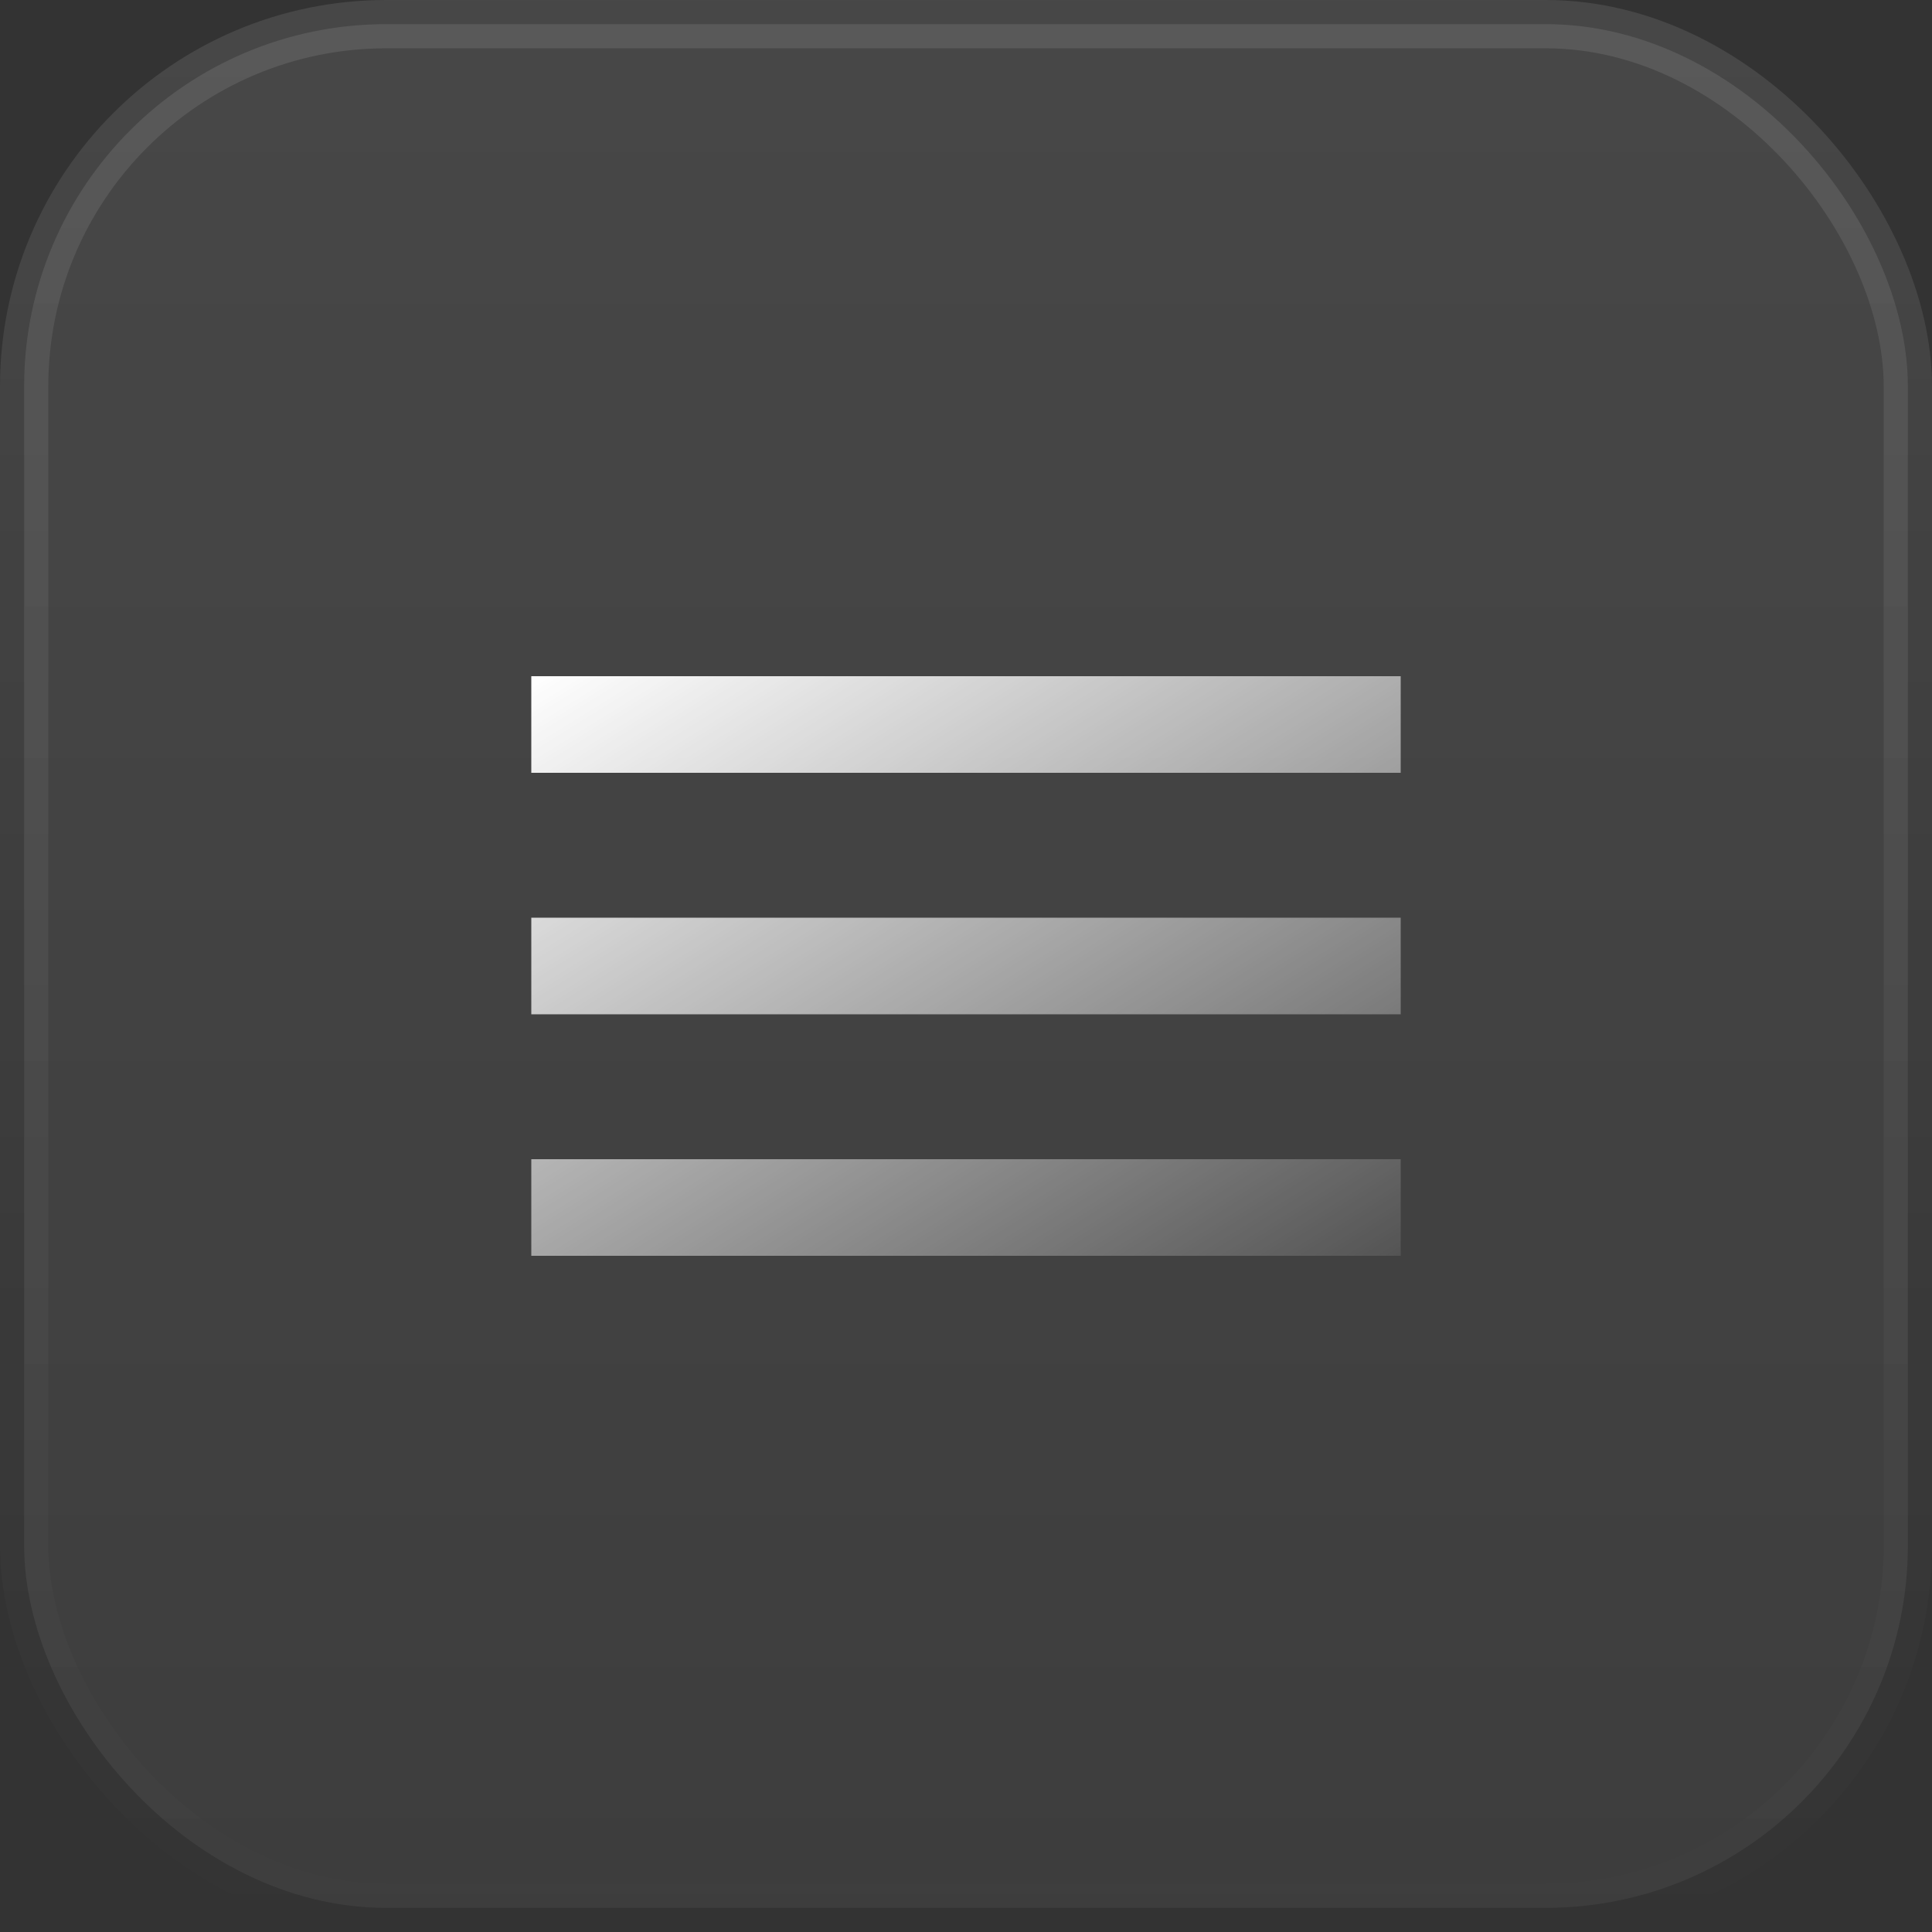
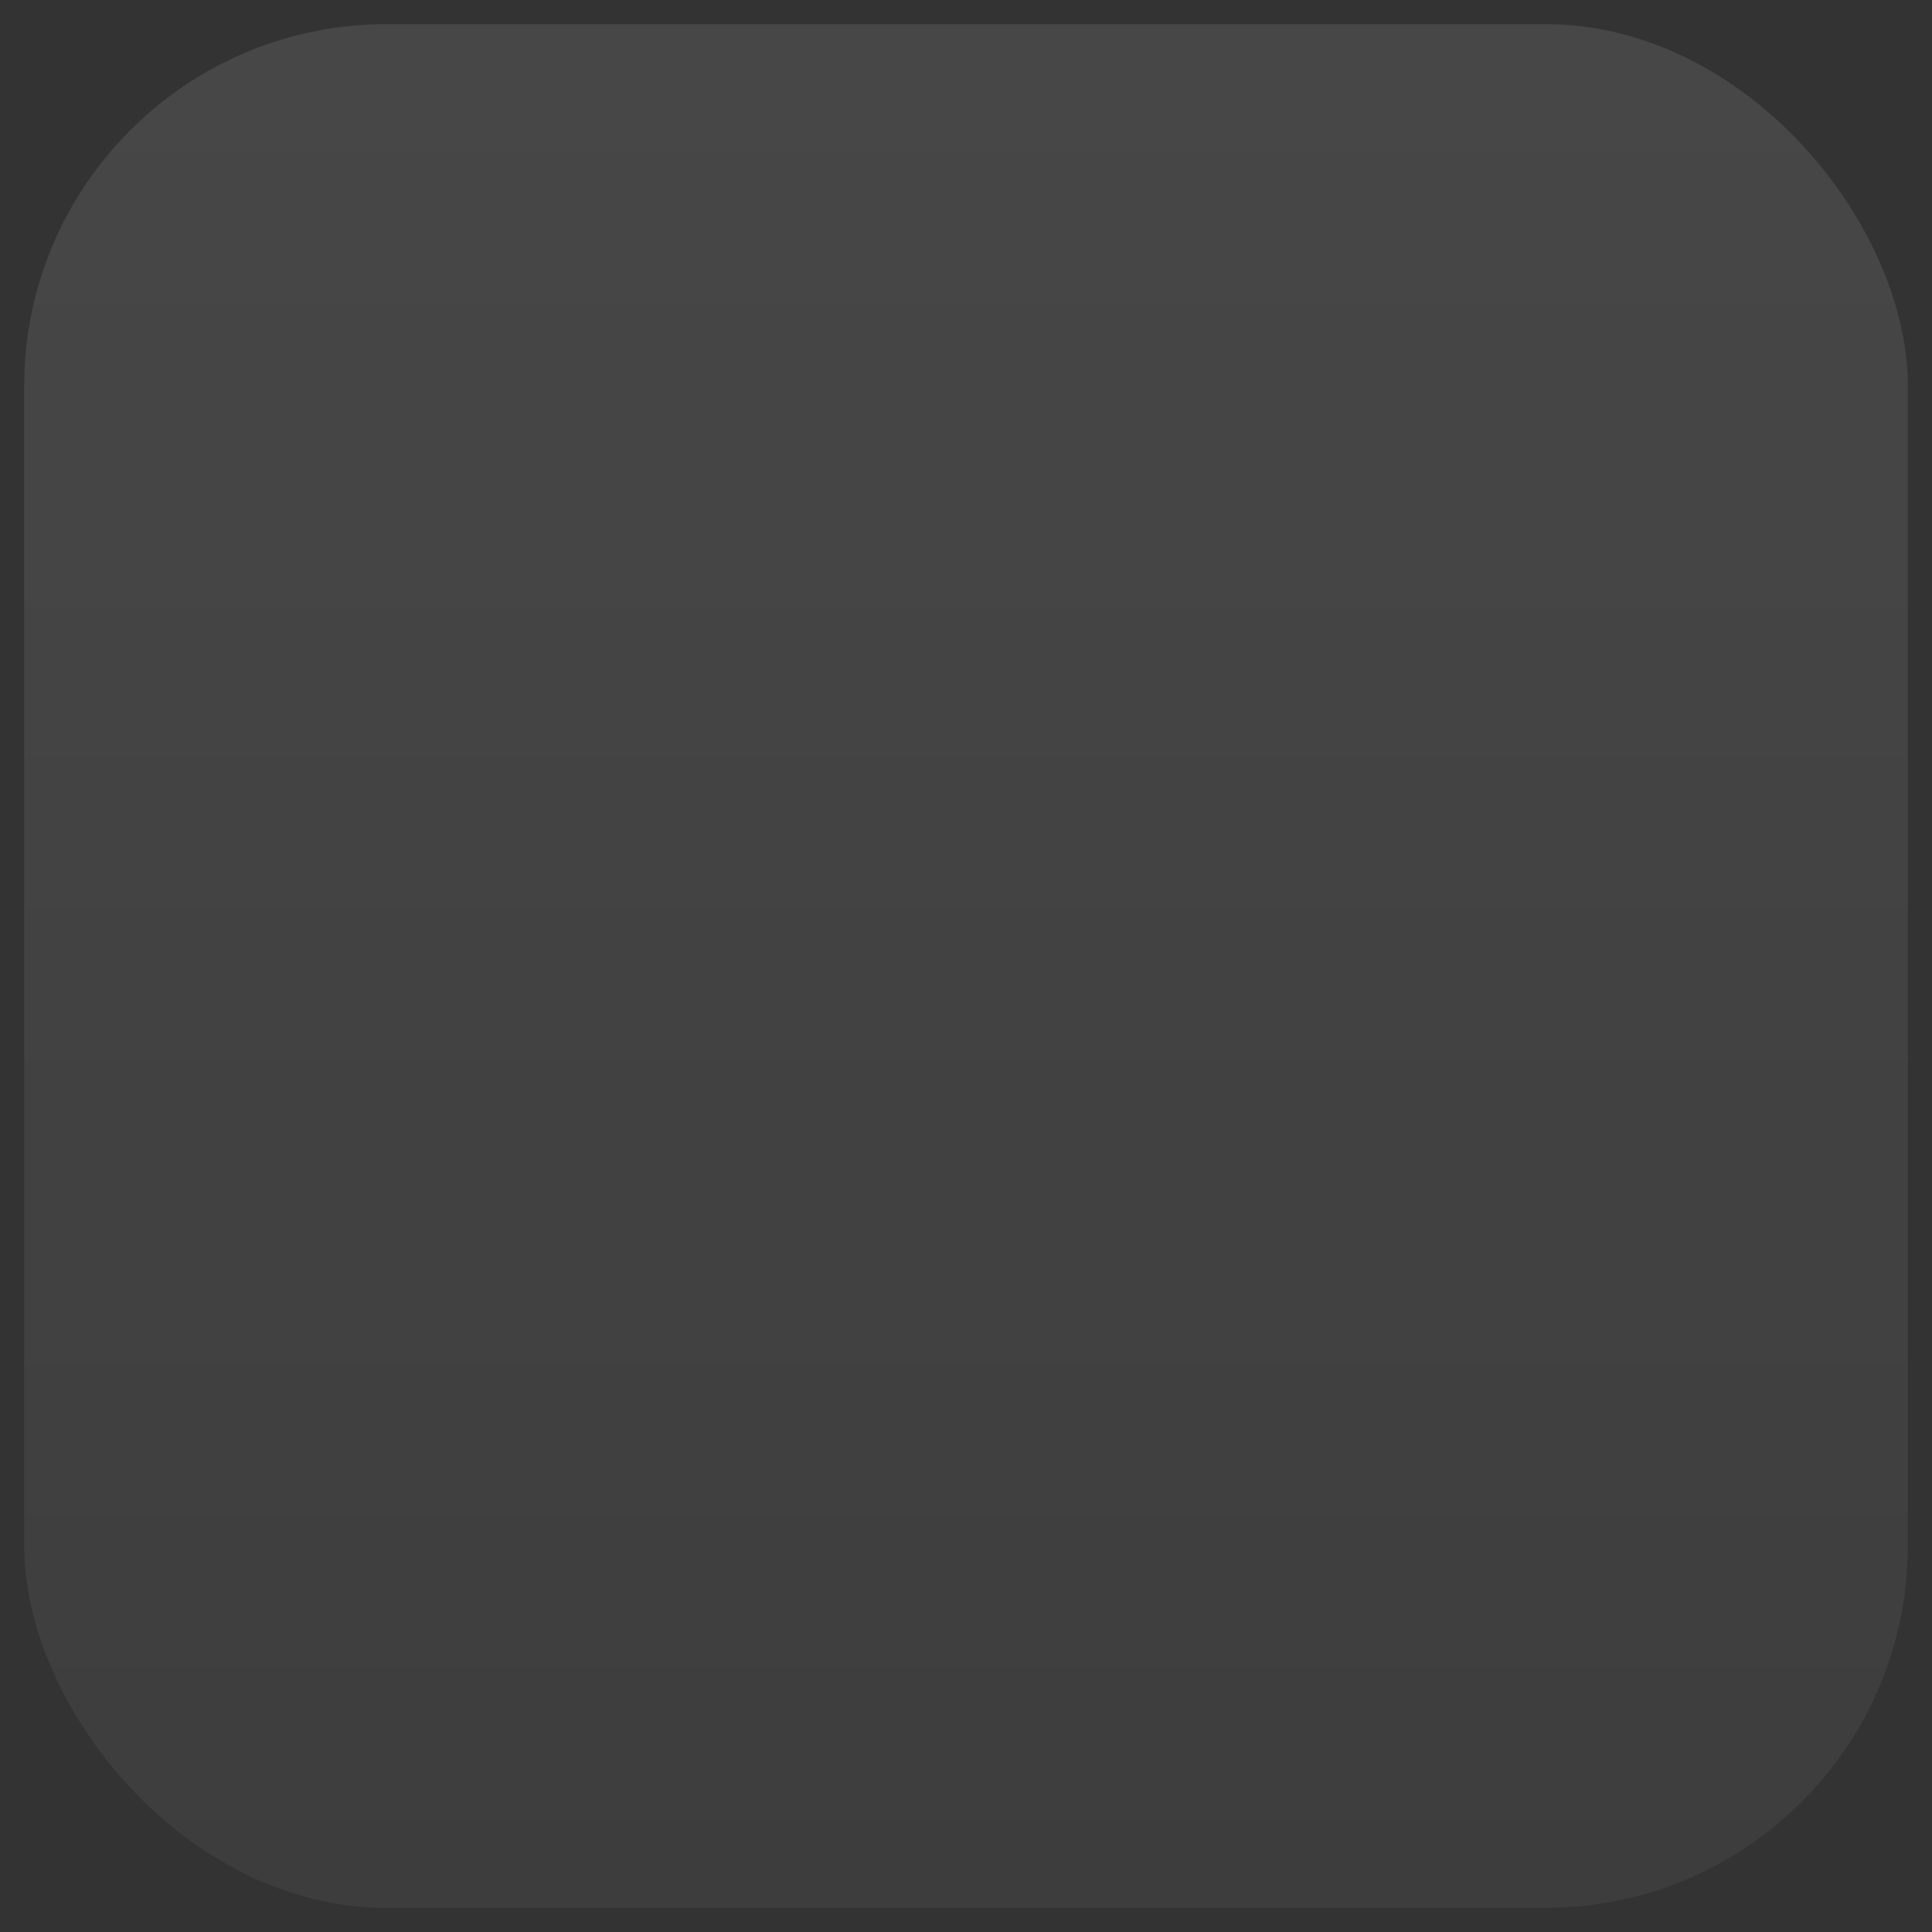
<svg xmlns="http://www.w3.org/2000/svg" width="40" height="40" fill="none">
  <rect width="100%" height="100%" fill="#333333" stroke="none" />
  <rect width="39" height="39" x=".5" y=".5" fill="url(#a)" fill-opacity=".1" rx="7.5" />
-   <rect width="39" height="39" x=".5" y=".5" stroke="url(#b)" rx="7.5" />
-   <path fill="url(#c)" d="M11 26h18v-2H11v2Zm0-5h18v-2H11v2Zm0-7v2h18v-2H11Z" />
  <defs>
    <linearGradient id="a" x1="20" x2="20" y1="0" y2="40" gradientUnits="userSpaceOnUse">
      <stop stop-color="#fff" />
      <stop offset="1" stop-color="#fff" stop-opacity=".5" />
    </linearGradient>
    <linearGradient id="b" x1="20" x2="20" y1="0" y2="40" gradientUnits="userSpaceOnUse">
      <stop stop-color="#fff" stop-opacity=".1" />
      <stop offset="1" stop-color="#fff" stop-opacity="0" />
    </linearGradient>
    <linearGradient id="c" x1="11" x2="22.563" y1="14" y2="32.583" gradientUnits="userSpaceOnUse">
      <stop stop-color="#fff" />
      <stop offset="1" stop-color="#fff" stop-opacity="0" />
    </linearGradient>
  </defs>
</svg>